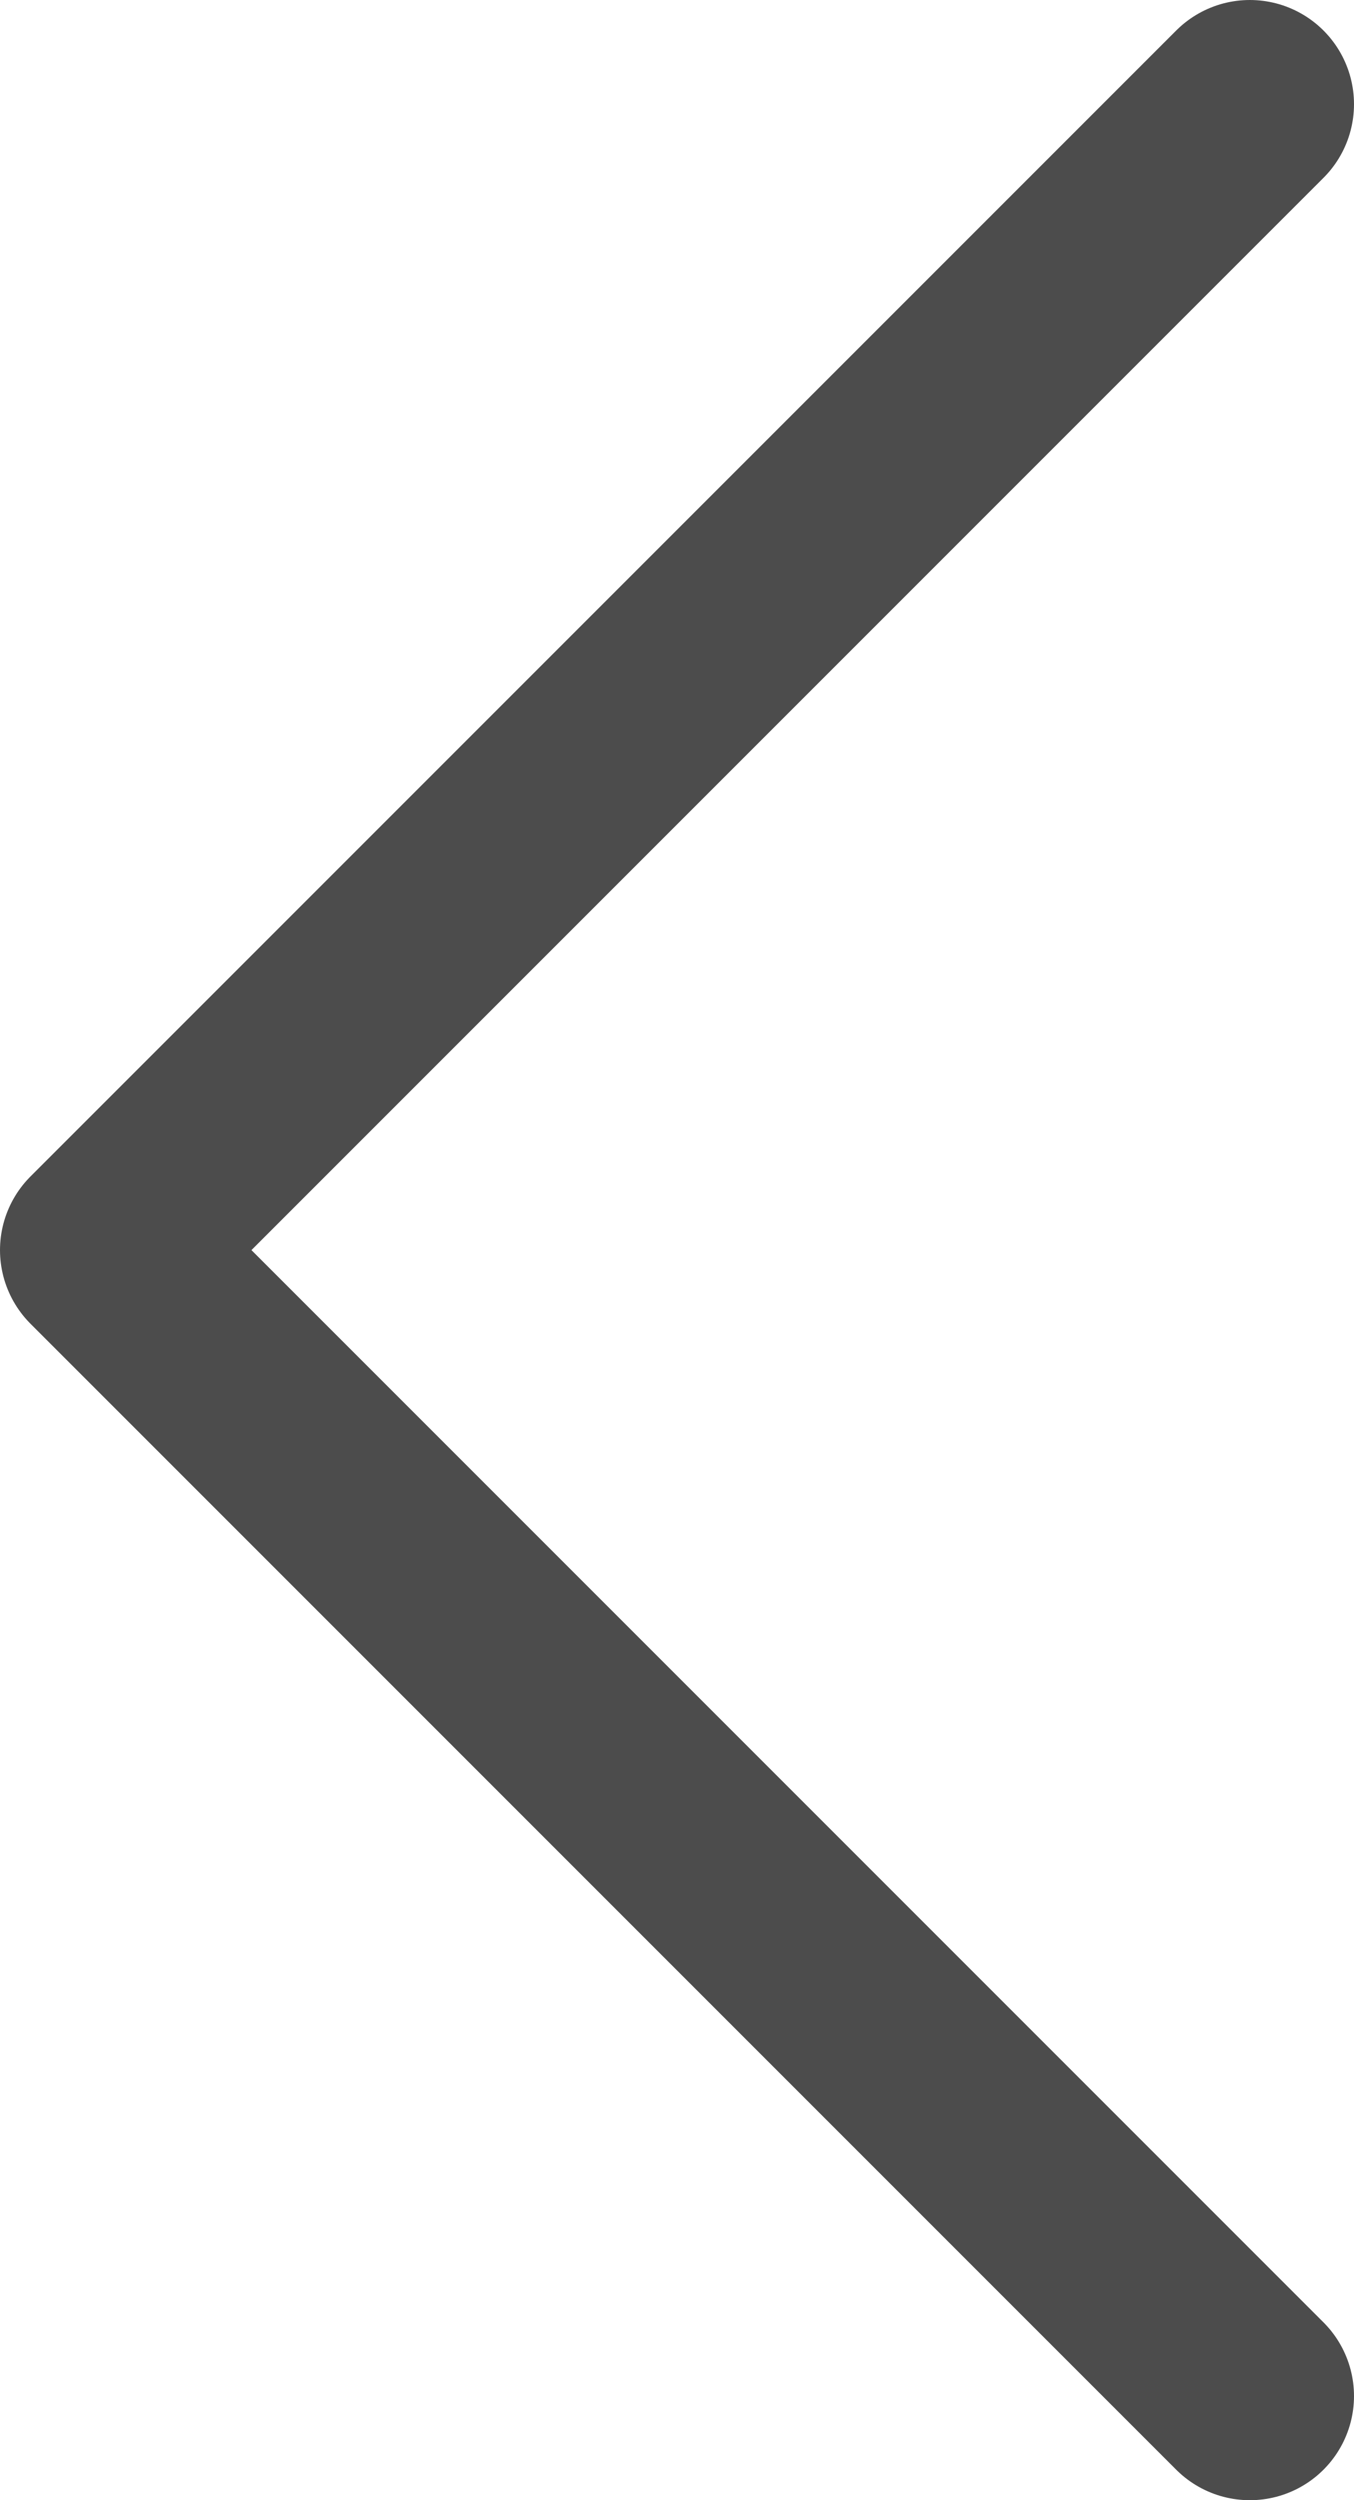
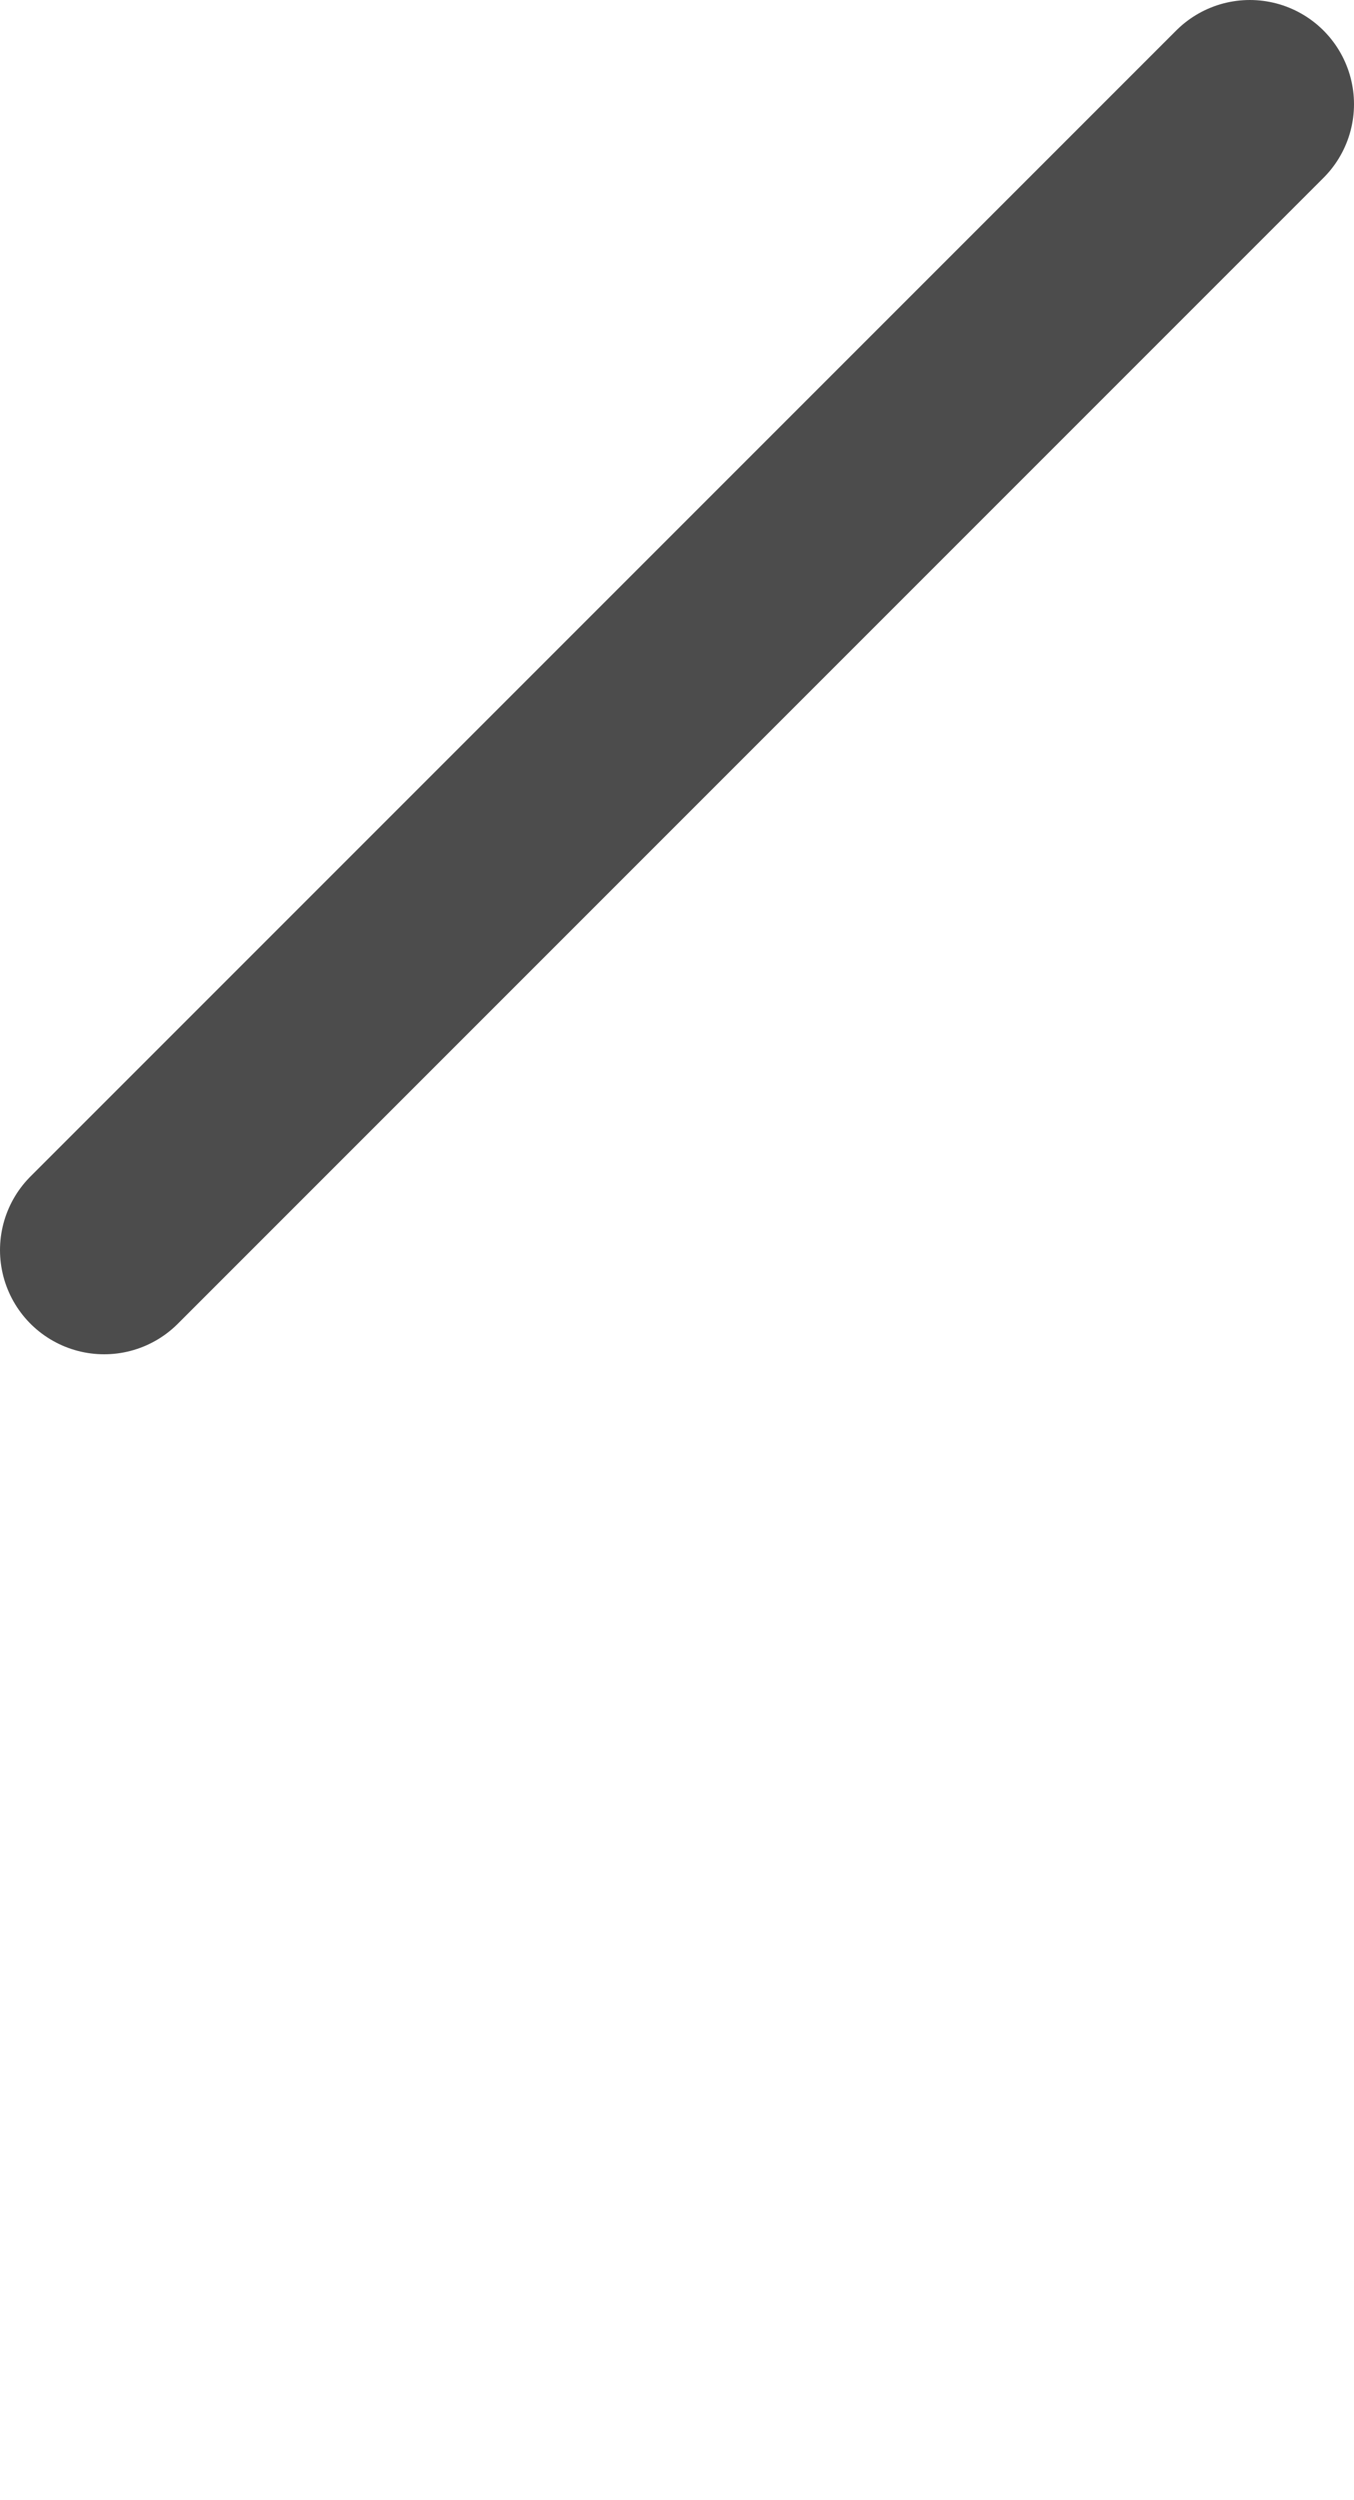
<svg xmlns="http://www.w3.org/2000/svg" width="13" height="24" viewBox="0 0 13 24" fill="none">
-   <path d="M12 1L1 12L12 23" stroke="#4C4C4C" stroke-width="2" stroke-linecap="round" stroke-linejoin="round" />
+   <path d="M12 1L1 12" stroke="#4C4C4C" stroke-width="2" stroke-linecap="round" stroke-linejoin="round" />
</svg>